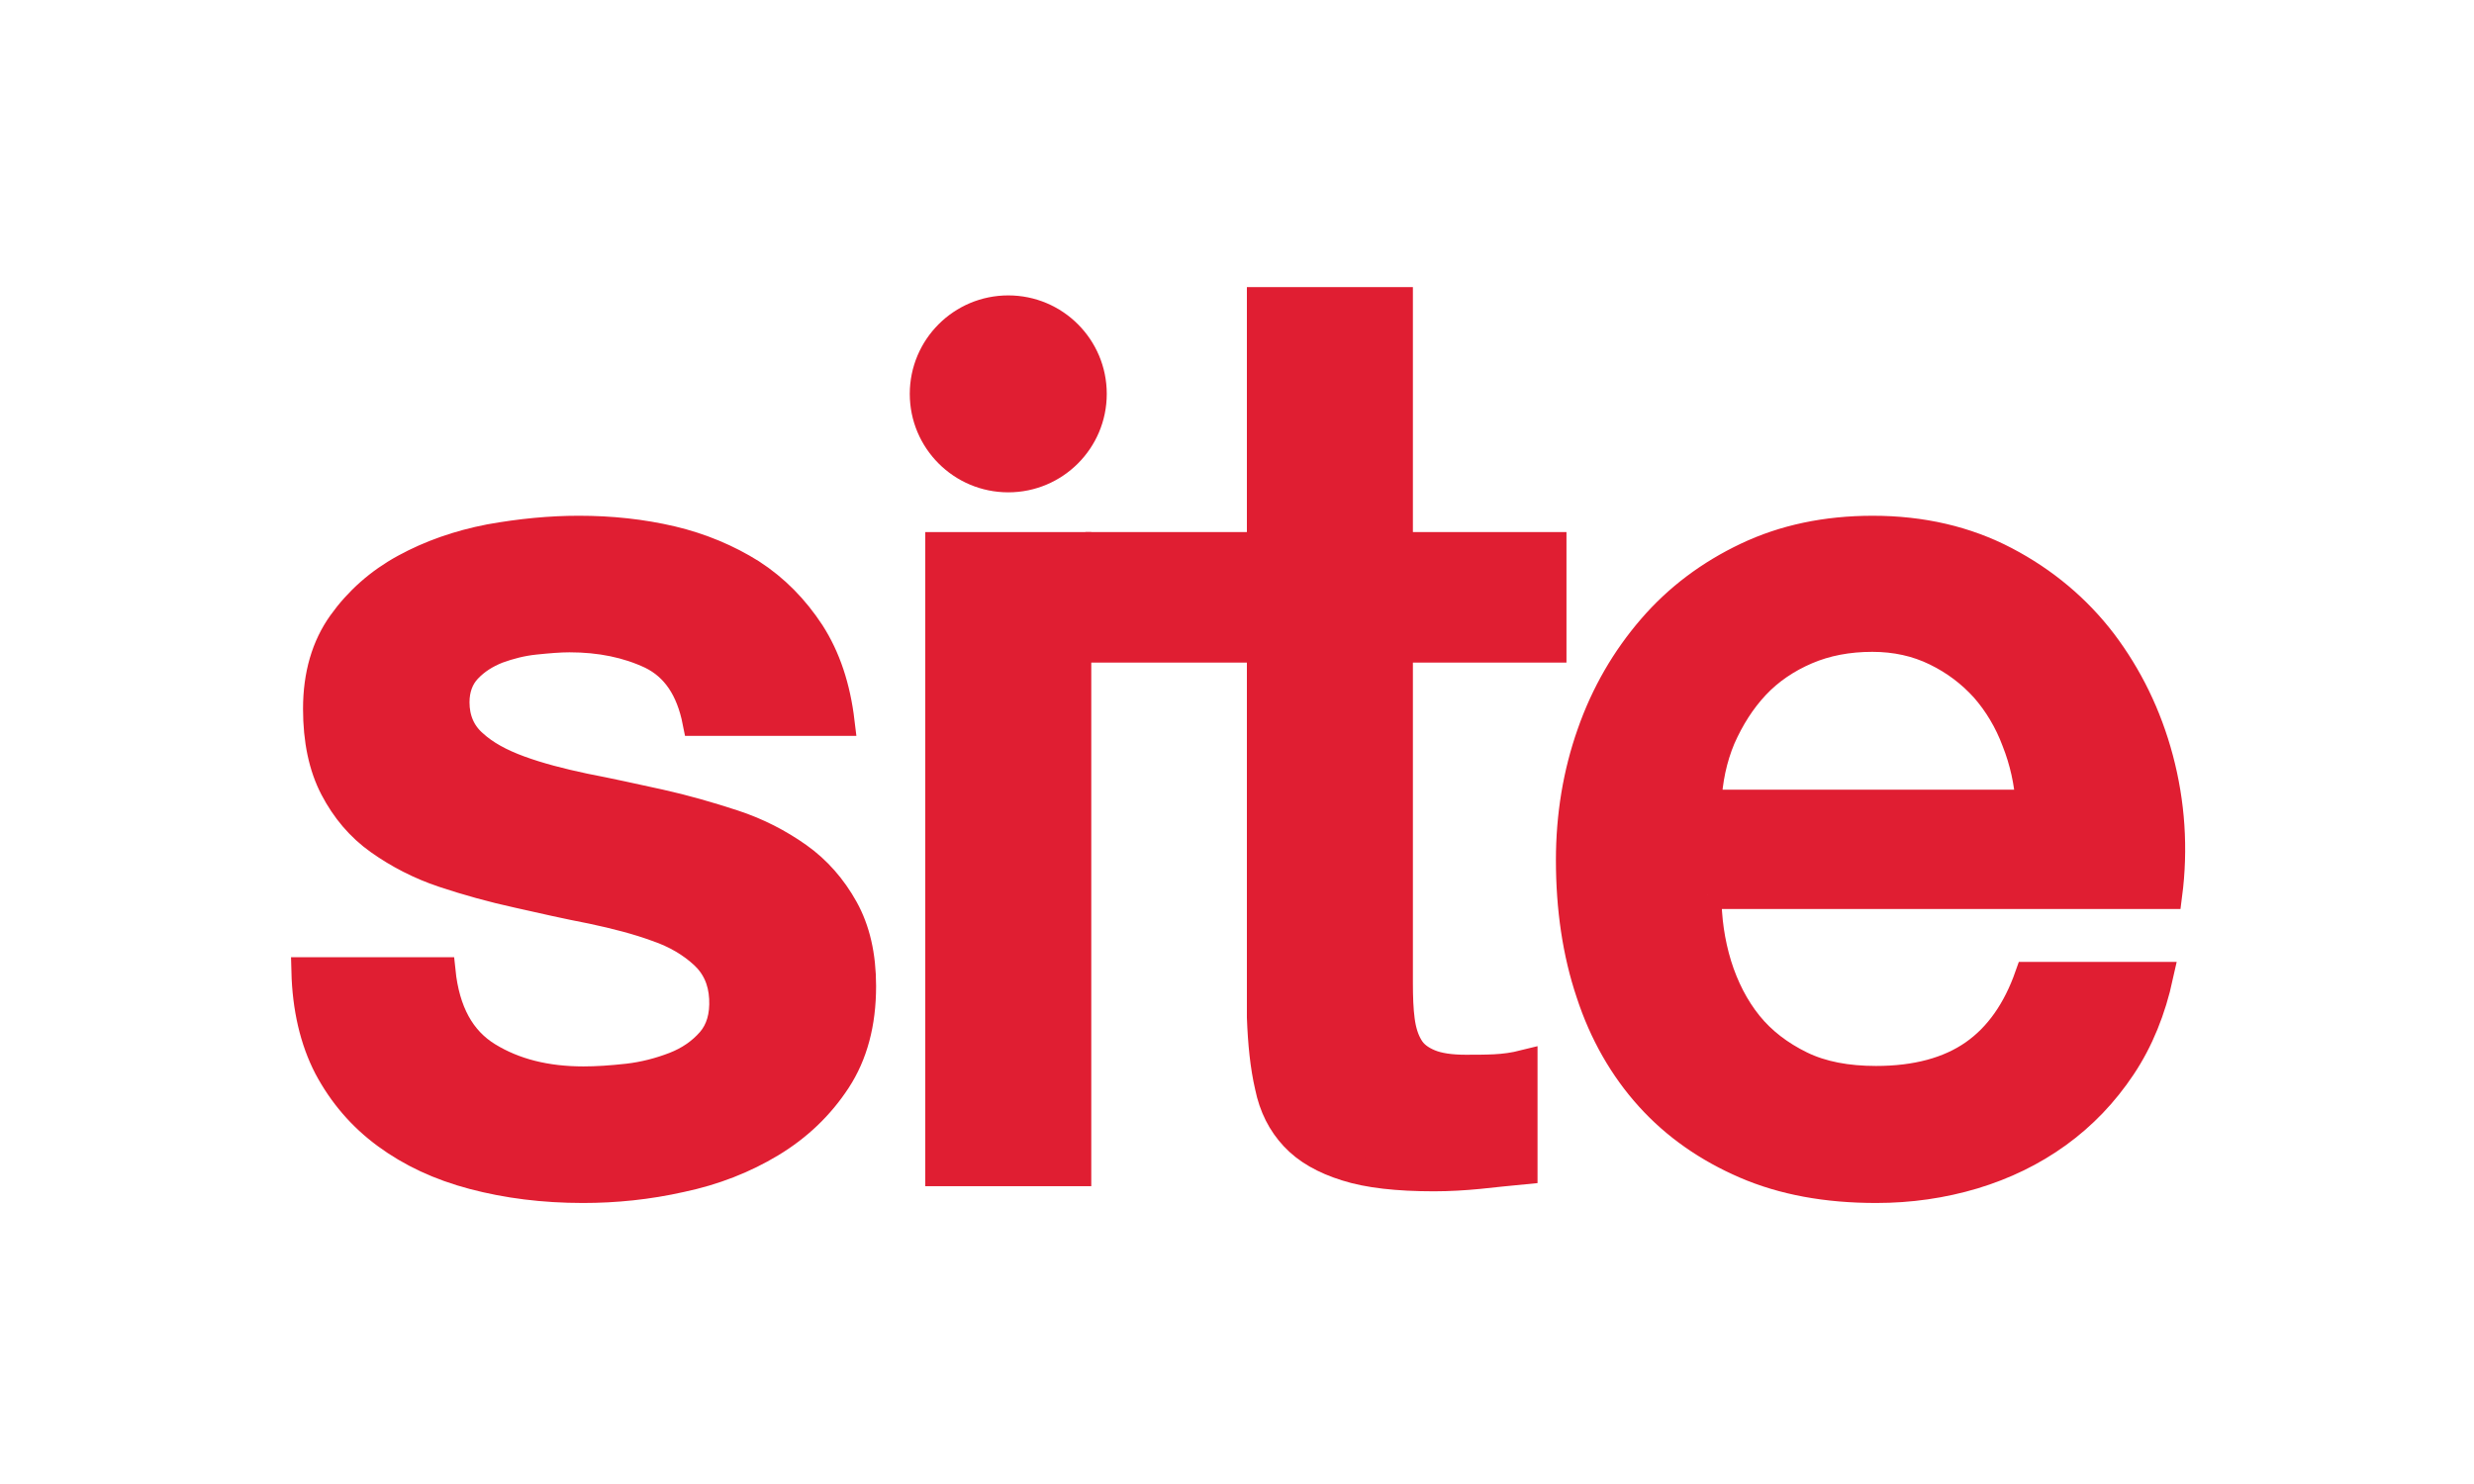
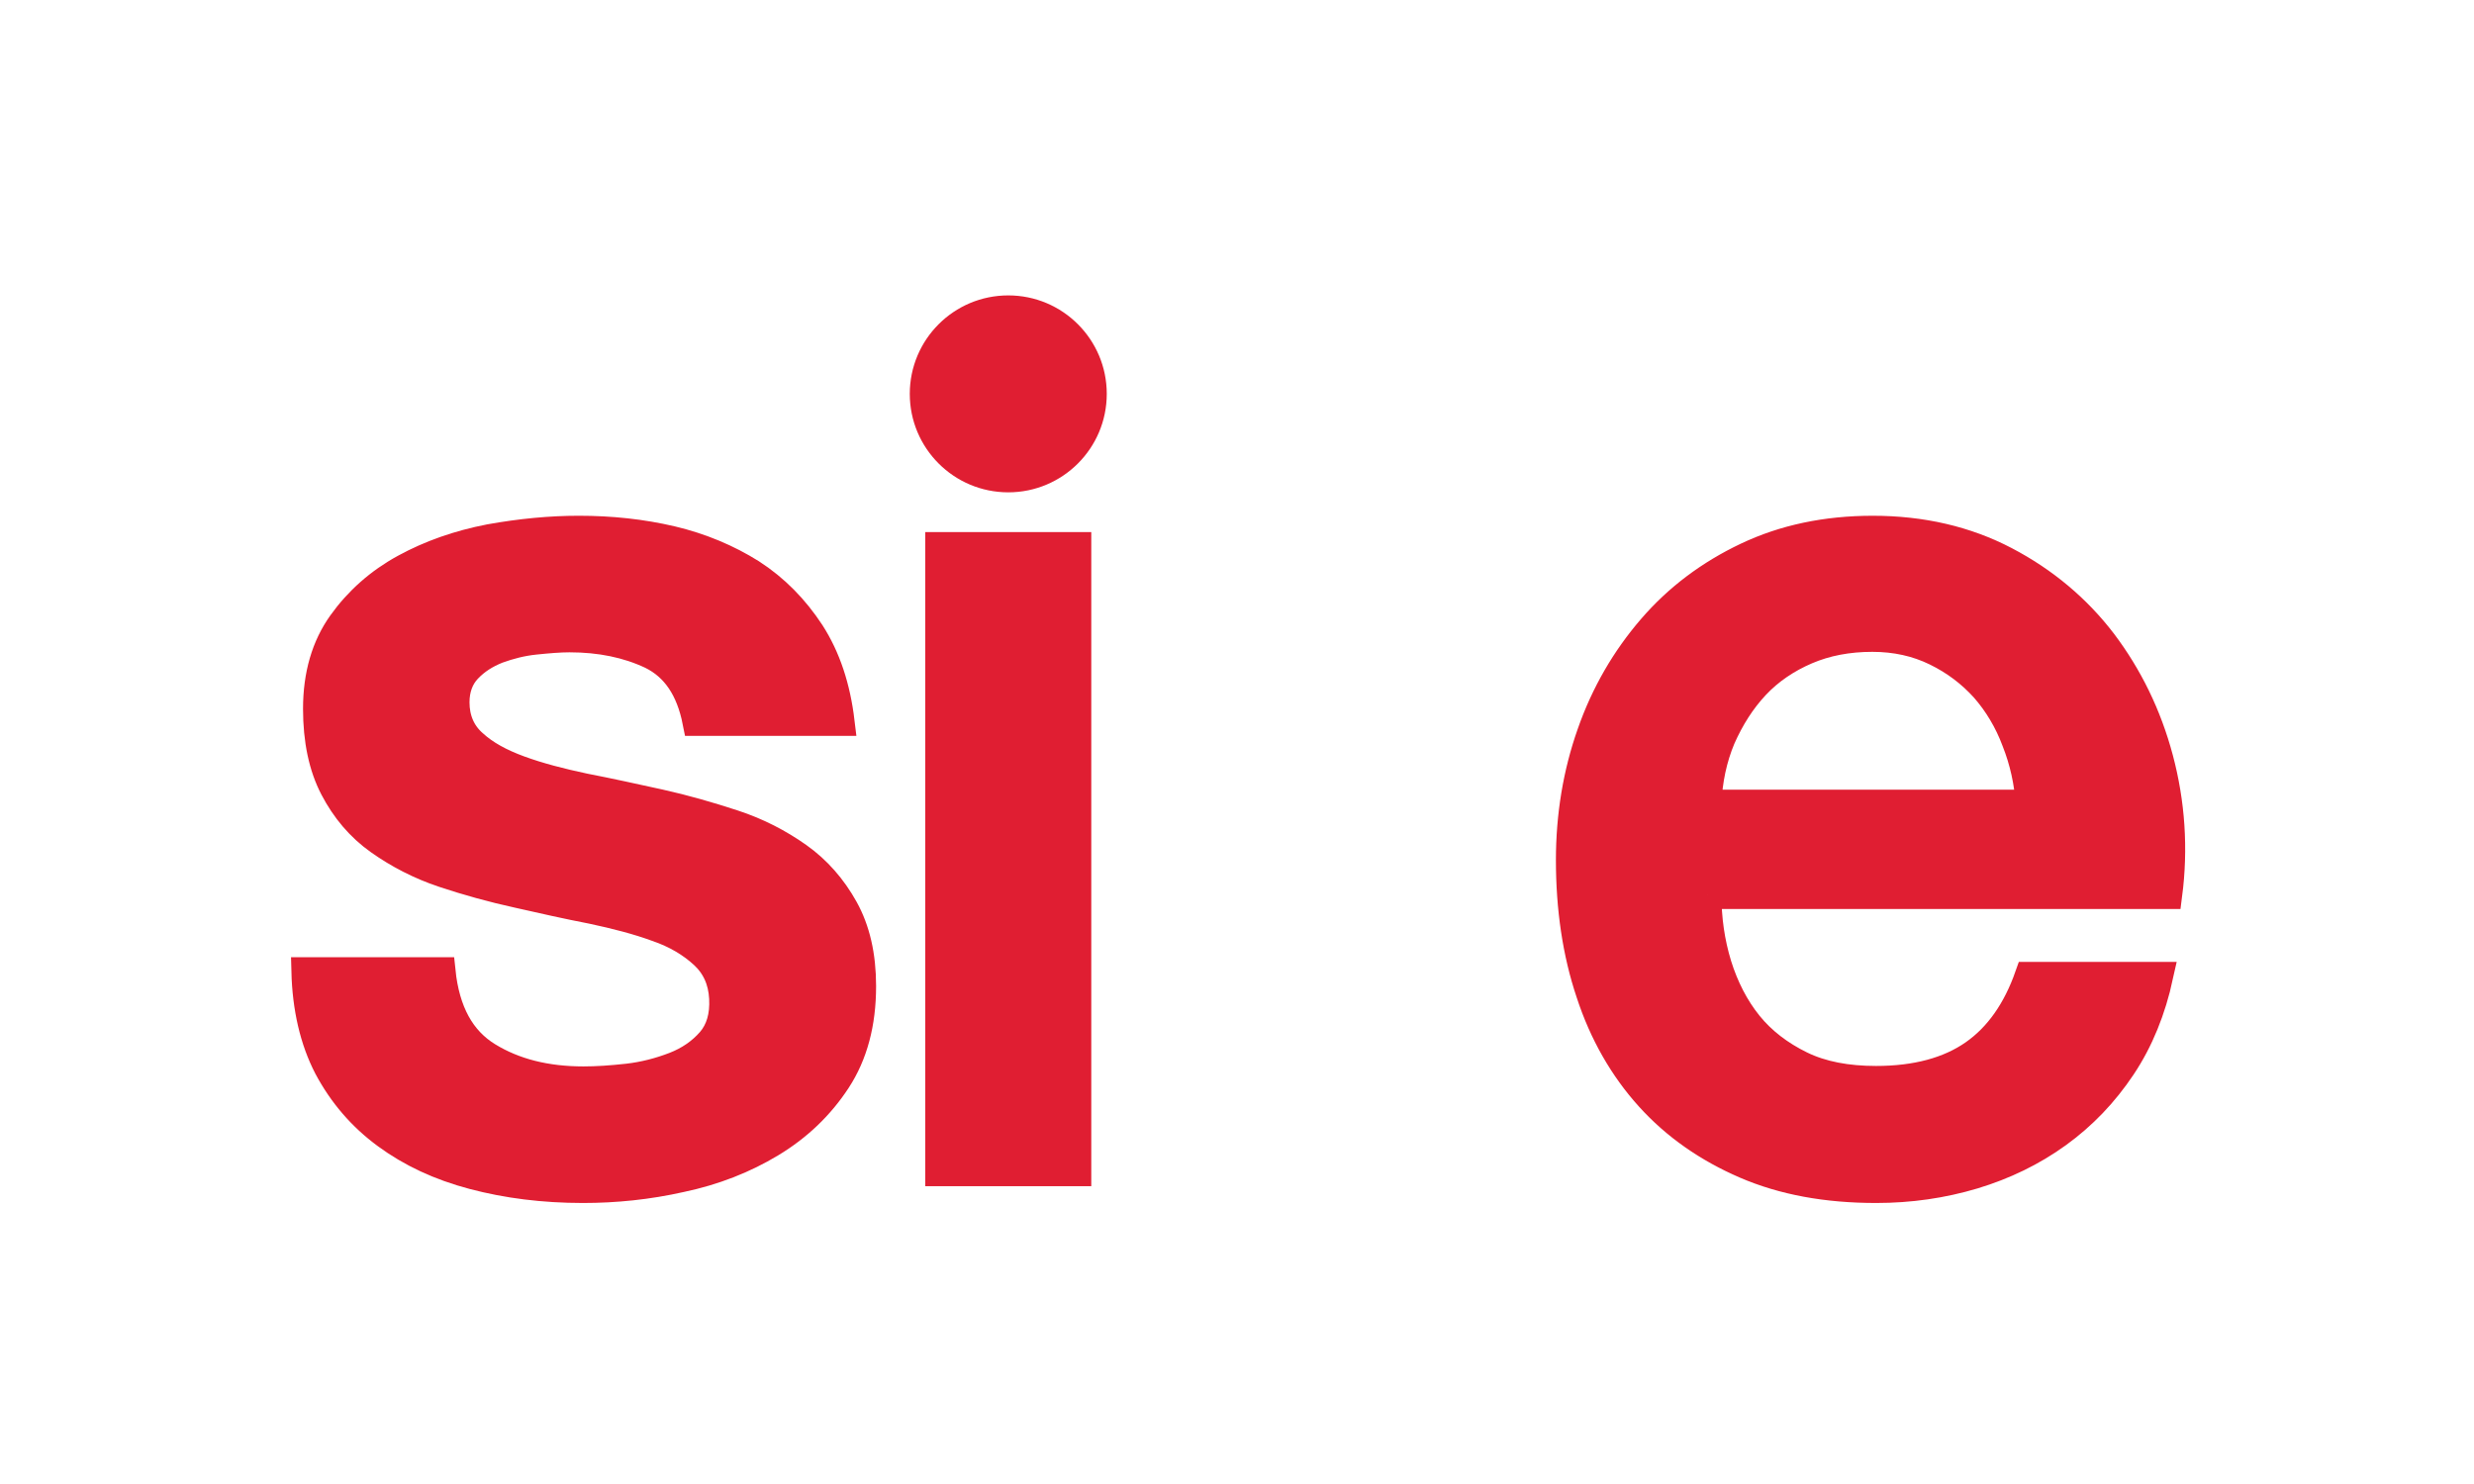
<svg xmlns="http://www.w3.org/2000/svg" version="1.1" id="Layer_21" x="0px" y="0px" viewBox="0 0 530 318" style="enable-background:new 0 0 530 318;" xml:space="preserve">
  <style type="text/css">
	.st0{fill:#E01E32;stroke:#E01E32;stroke-width:5.964;stroke-miterlimit:10;}
	.st1{fill:#E01E32;}
</style>
  <g>
    <path class="st0" d="M94.6,208.1c0.9,8.7,4.2,14.7,9.9,18.2c5.7,3.5,12.5,5.2,20.5,5.2c2.8,0,5.9-0.2,9.5-0.6   c3.5-0.4,6.9-1.3,10-2.5c3.1-1.2,5.7-3,7.7-5.3c2-2.3,2.9-5.4,2.7-9.2c-0.2-3.8-1.6-6.9-4.2-9.3c-2.6-2.4-5.9-4.4-10-5.8   c-4.1-1.5-8.7-2.7-13.9-3.8c-5.2-1-10.5-2.2-15.8-3.4c-5.5-1.2-10.9-2.7-16-4.4c-5.1-1.7-9.7-4.1-13.8-7c-4.1-2.9-7.3-6.7-9.7-11.3   c-2.4-4.6-3.6-10.3-3.6-17c0-7.3,1.8-13.4,5.3-18.3c3.5-4.9,8-8.9,13.5-11.9c5.5-3,11.5-5.1,18.2-6.4c6.7-1.2,13-1.8,19.1-1.8   c6.9,0,13.5,0.7,19.9,2.2c6.3,1.5,12,3.9,17.1,7.1c5.1,3.3,9.3,7.6,12.7,12.8c3.4,5.3,5.5,11.6,6.4,19.1h-30.9   c-1.4-7.1-4.6-11.8-9.7-14.3c-5.1-2.4-10.9-3.6-17.5-3.6c-2.1,0-4.5,0.2-7.4,0.5c-2.9,0.3-5.5,1-8,1.9c-2.5,1-4.6,2.3-6.4,4.2   c-1.7,1.8-2.6,4.2-2.6,7.1c0,3.6,1.3,6.6,3.8,8.8c2.5,2.3,5.8,4.1,9.9,5.6c4.1,1.5,8.7,2.7,13.9,3.8c5.2,1,10.6,2.2,16.1,3.4   c5.4,1.2,10.6,2.7,15.8,4.4c5.2,1.7,9.8,4.1,13.9,7c4.1,2.9,7.4,6.7,9.9,11.2c2.5,4.5,3.8,10,3.8,16.6c0,8-1.8,14.7-5.4,20.2   c-3.6,5.5-8.3,10-14.1,13.5c-5.8,3.5-12.2,6-19.3,7.5c-7.1,1.6-14.1,2.3-21,2.3c-8.5,0-16.3-1-23.5-2.9c-7.2-1.9-13.4-4.8-18.7-8.7   c-5.3-3.9-9.4-8.7-12.5-14.5c-3-5.8-4.6-12.7-4.8-20.6H94.6z" />
    <path class="st0" d="M201.2,117h29.6v134.2h-29.6V117z" />
-     <path class="st0" d="M235.5,117h34.6V64.5h29.6V117h32.9V139h-32.9v71.6c0,3.1,0.1,5.8,0.4,8c0.3,2.3,0.9,4.2,1.8,5.7   c0.9,1.6,2.4,2.7,4.3,3.5c1.9,0.8,4.5,1.2,7.8,1.2c2.1,0,4.2,0,6.2-0.1c2.1-0.1,4.2-0.4,6.2-0.9v22.8c-3.3,0.3-6.5,0.7-9.6,1   c-3.1,0.3-6.3,0.5-9.6,0.5c-7.8,0-14.1-0.7-18.8-2.2c-4.8-1.5-8.5-3.6-11.2-6.5c-2.7-2.9-4.5-6.4-5.4-10.8c-1-4.3-1.5-9.3-1.7-14.8   V139h-34.6V117z" />
    <path class="st0" d="M365.8,191.7c0,5.2,0.7,10.2,2.2,15.1c1.5,4.8,3.7,9.1,6.6,12.7c2.9,3.6,6.7,6.5,11.2,8.7   c4.5,2.2,9.9,3.2,16.1,3.2c8.6,0,15.6-1.9,20.9-5.6c5.3-3.7,9.2-9.3,11.8-16.7h28c-1.6,7.3-4.2,13.8-8,19.5   c-3.8,5.7-8.4,10.5-13.8,14.4c-5.4,3.9-11.4,6.8-18,8.8c-6.7,2-13.6,3-20.9,3c-10.6,0-19.9-1.7-28-5.2c-8.1-3.5-15-8.3-20.6-14.5   c-5.6-6.2-9.9-13.7-12.7-22.3c-2.9-8.6-4.3-18.2-4.3-28.5c0-9.5,1.5-18.6,4.5-27.1c3-8.6,7.4-16.1,13-22.6   c5.6-6.5,12.4-11.6,20.4-15.4c8-3.8,17-5.7,27-5.7c10.5,0,20,2.2,28.4,6.6c8.4,4.4,15.4,10.3,20.9,17.5c5.5,7.3,9.6,15.6,12.1,25   c2.5,9.4,3.2,19.2,1.9,29.2H365.8z M434.8,172.3c-0.3-4.7-1.3-9.2-3-13.5c-1.6-4.3-3.9-8.1-6.7-11.3c-2.9-3.2-6.3-5.8-10.4-7.8   c-4.1-2-8.6-3-13.6-3c-5.2,0-9.9,0.9-14.1,2.7c-4.2,1.8-7.9,4.3-10.9,7.5c-3,3.2-5.4,7-7.3,11.3c-1.8,4.3-2.8,9-3,14H434.8z" />
    <circle class="st1" cx="216" cy="84.4" r="21.1" />
  </g>
</svg>